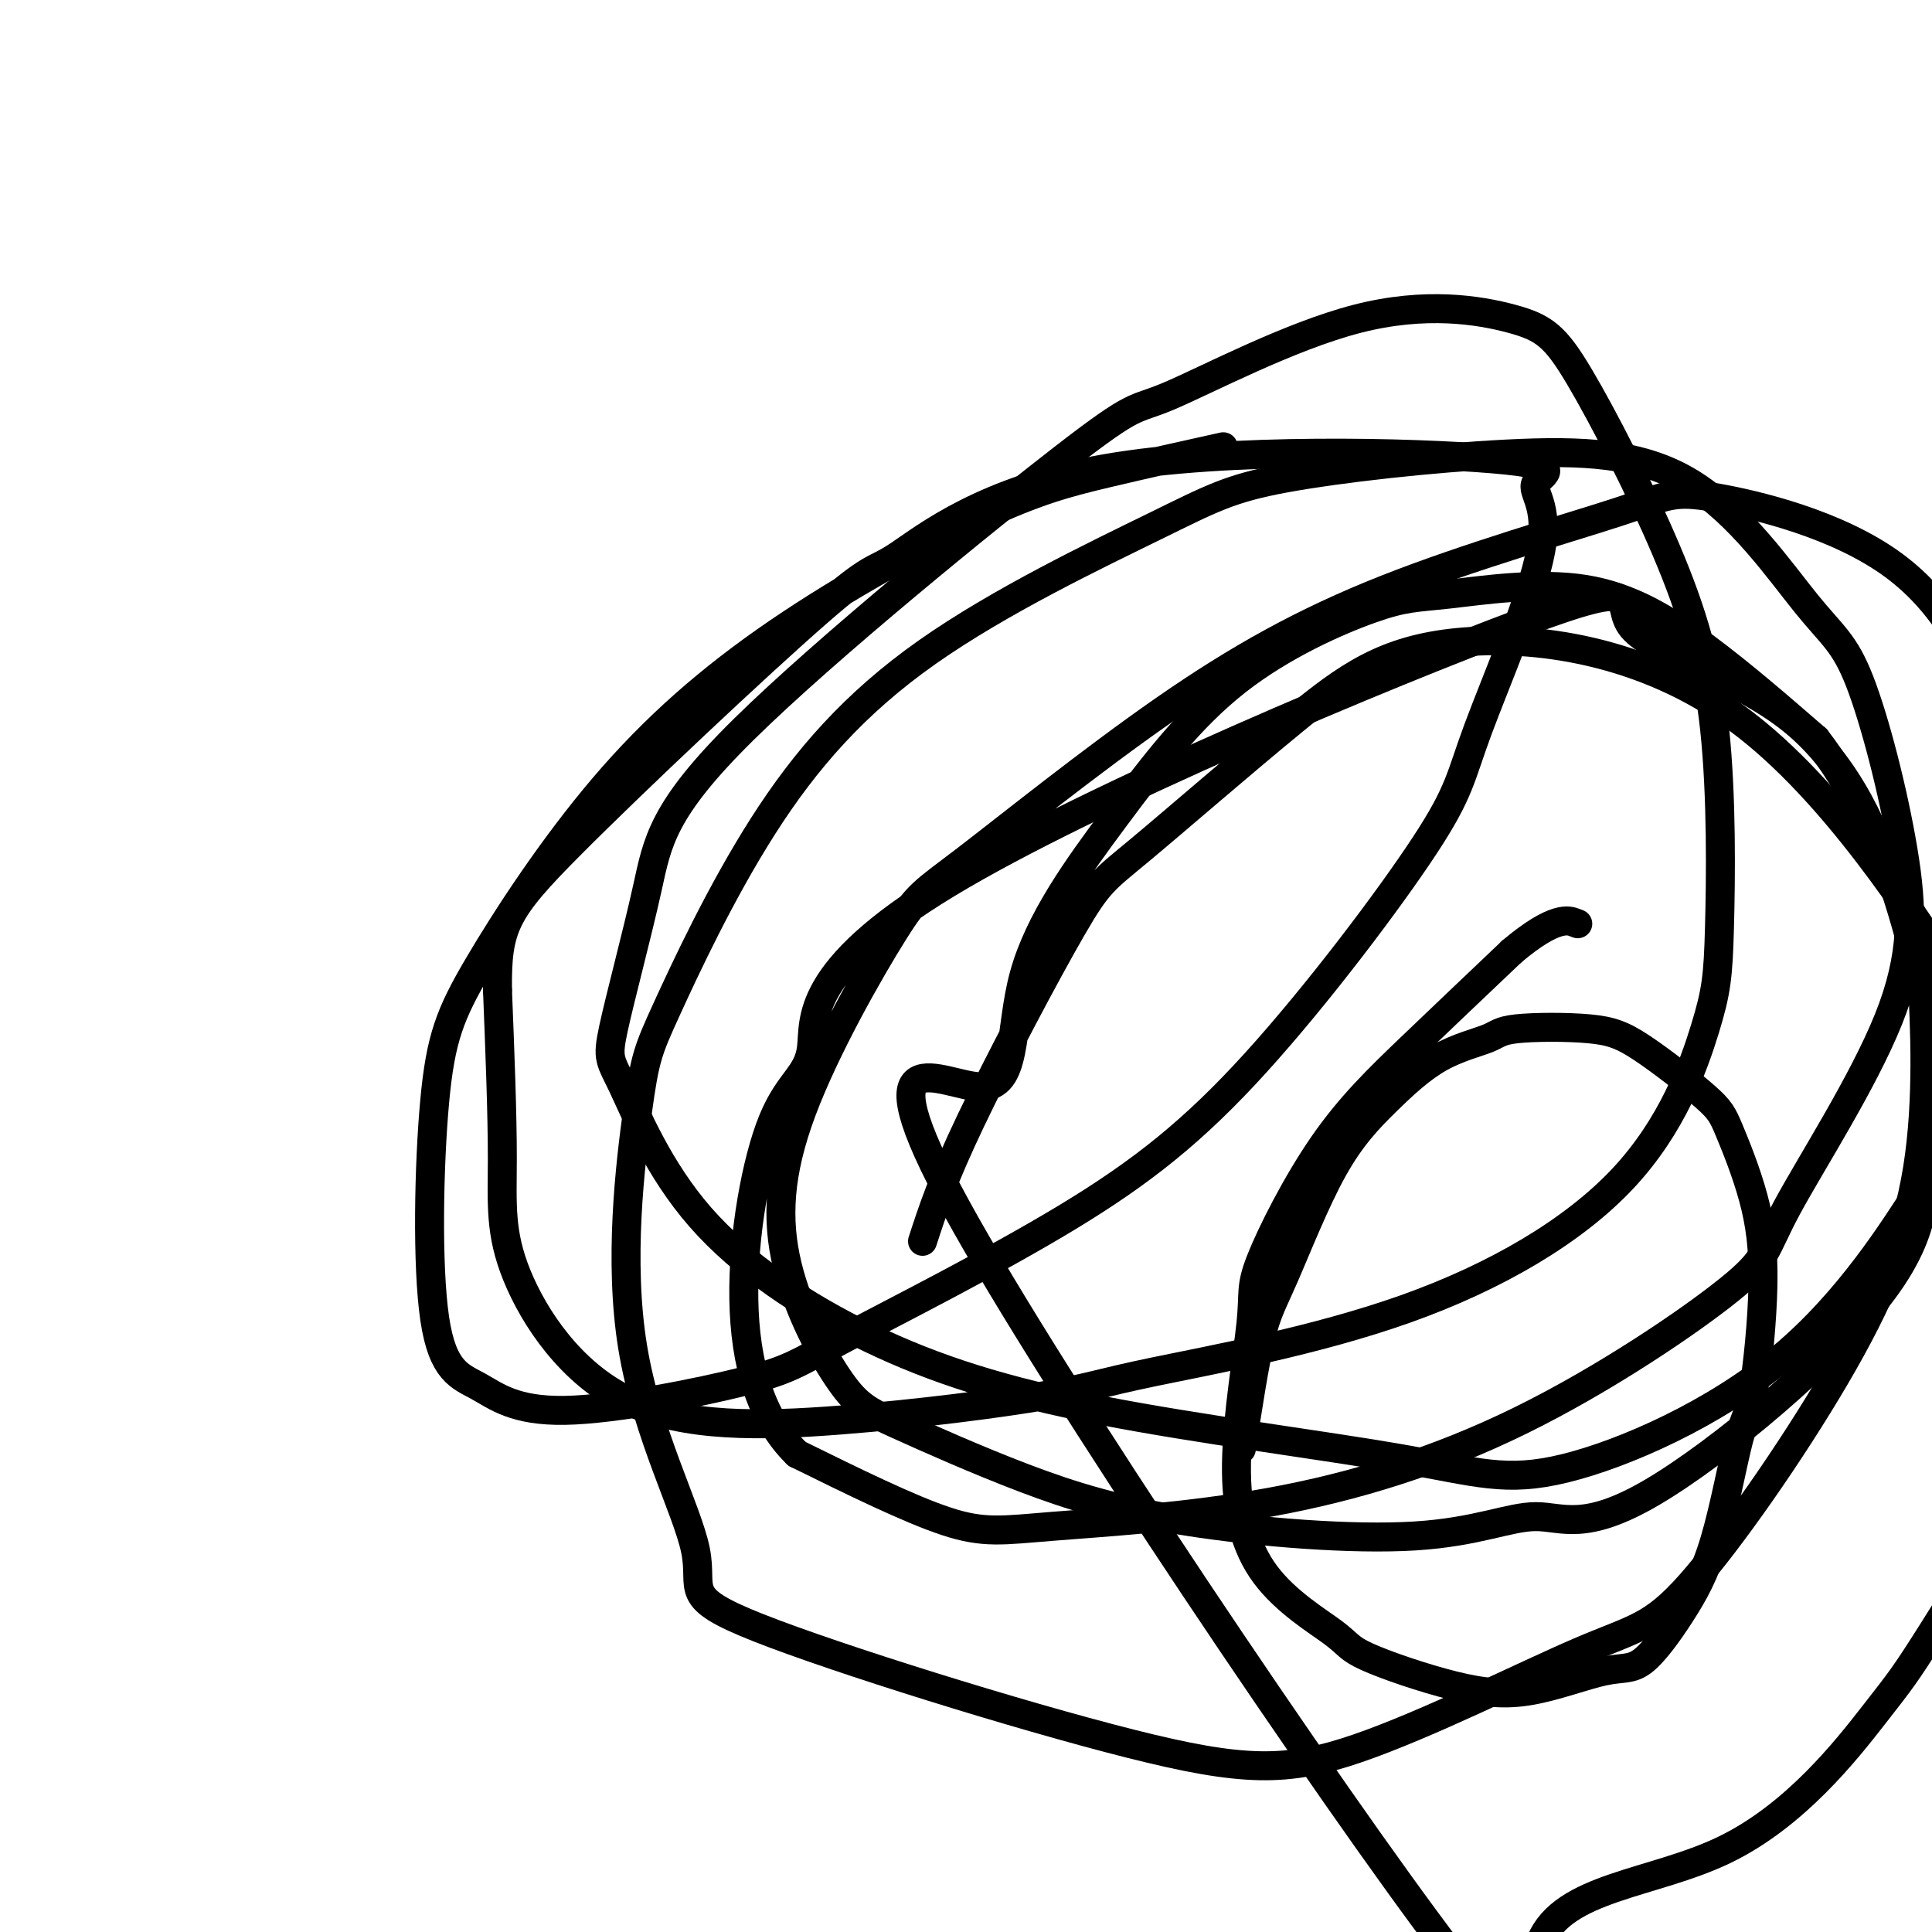
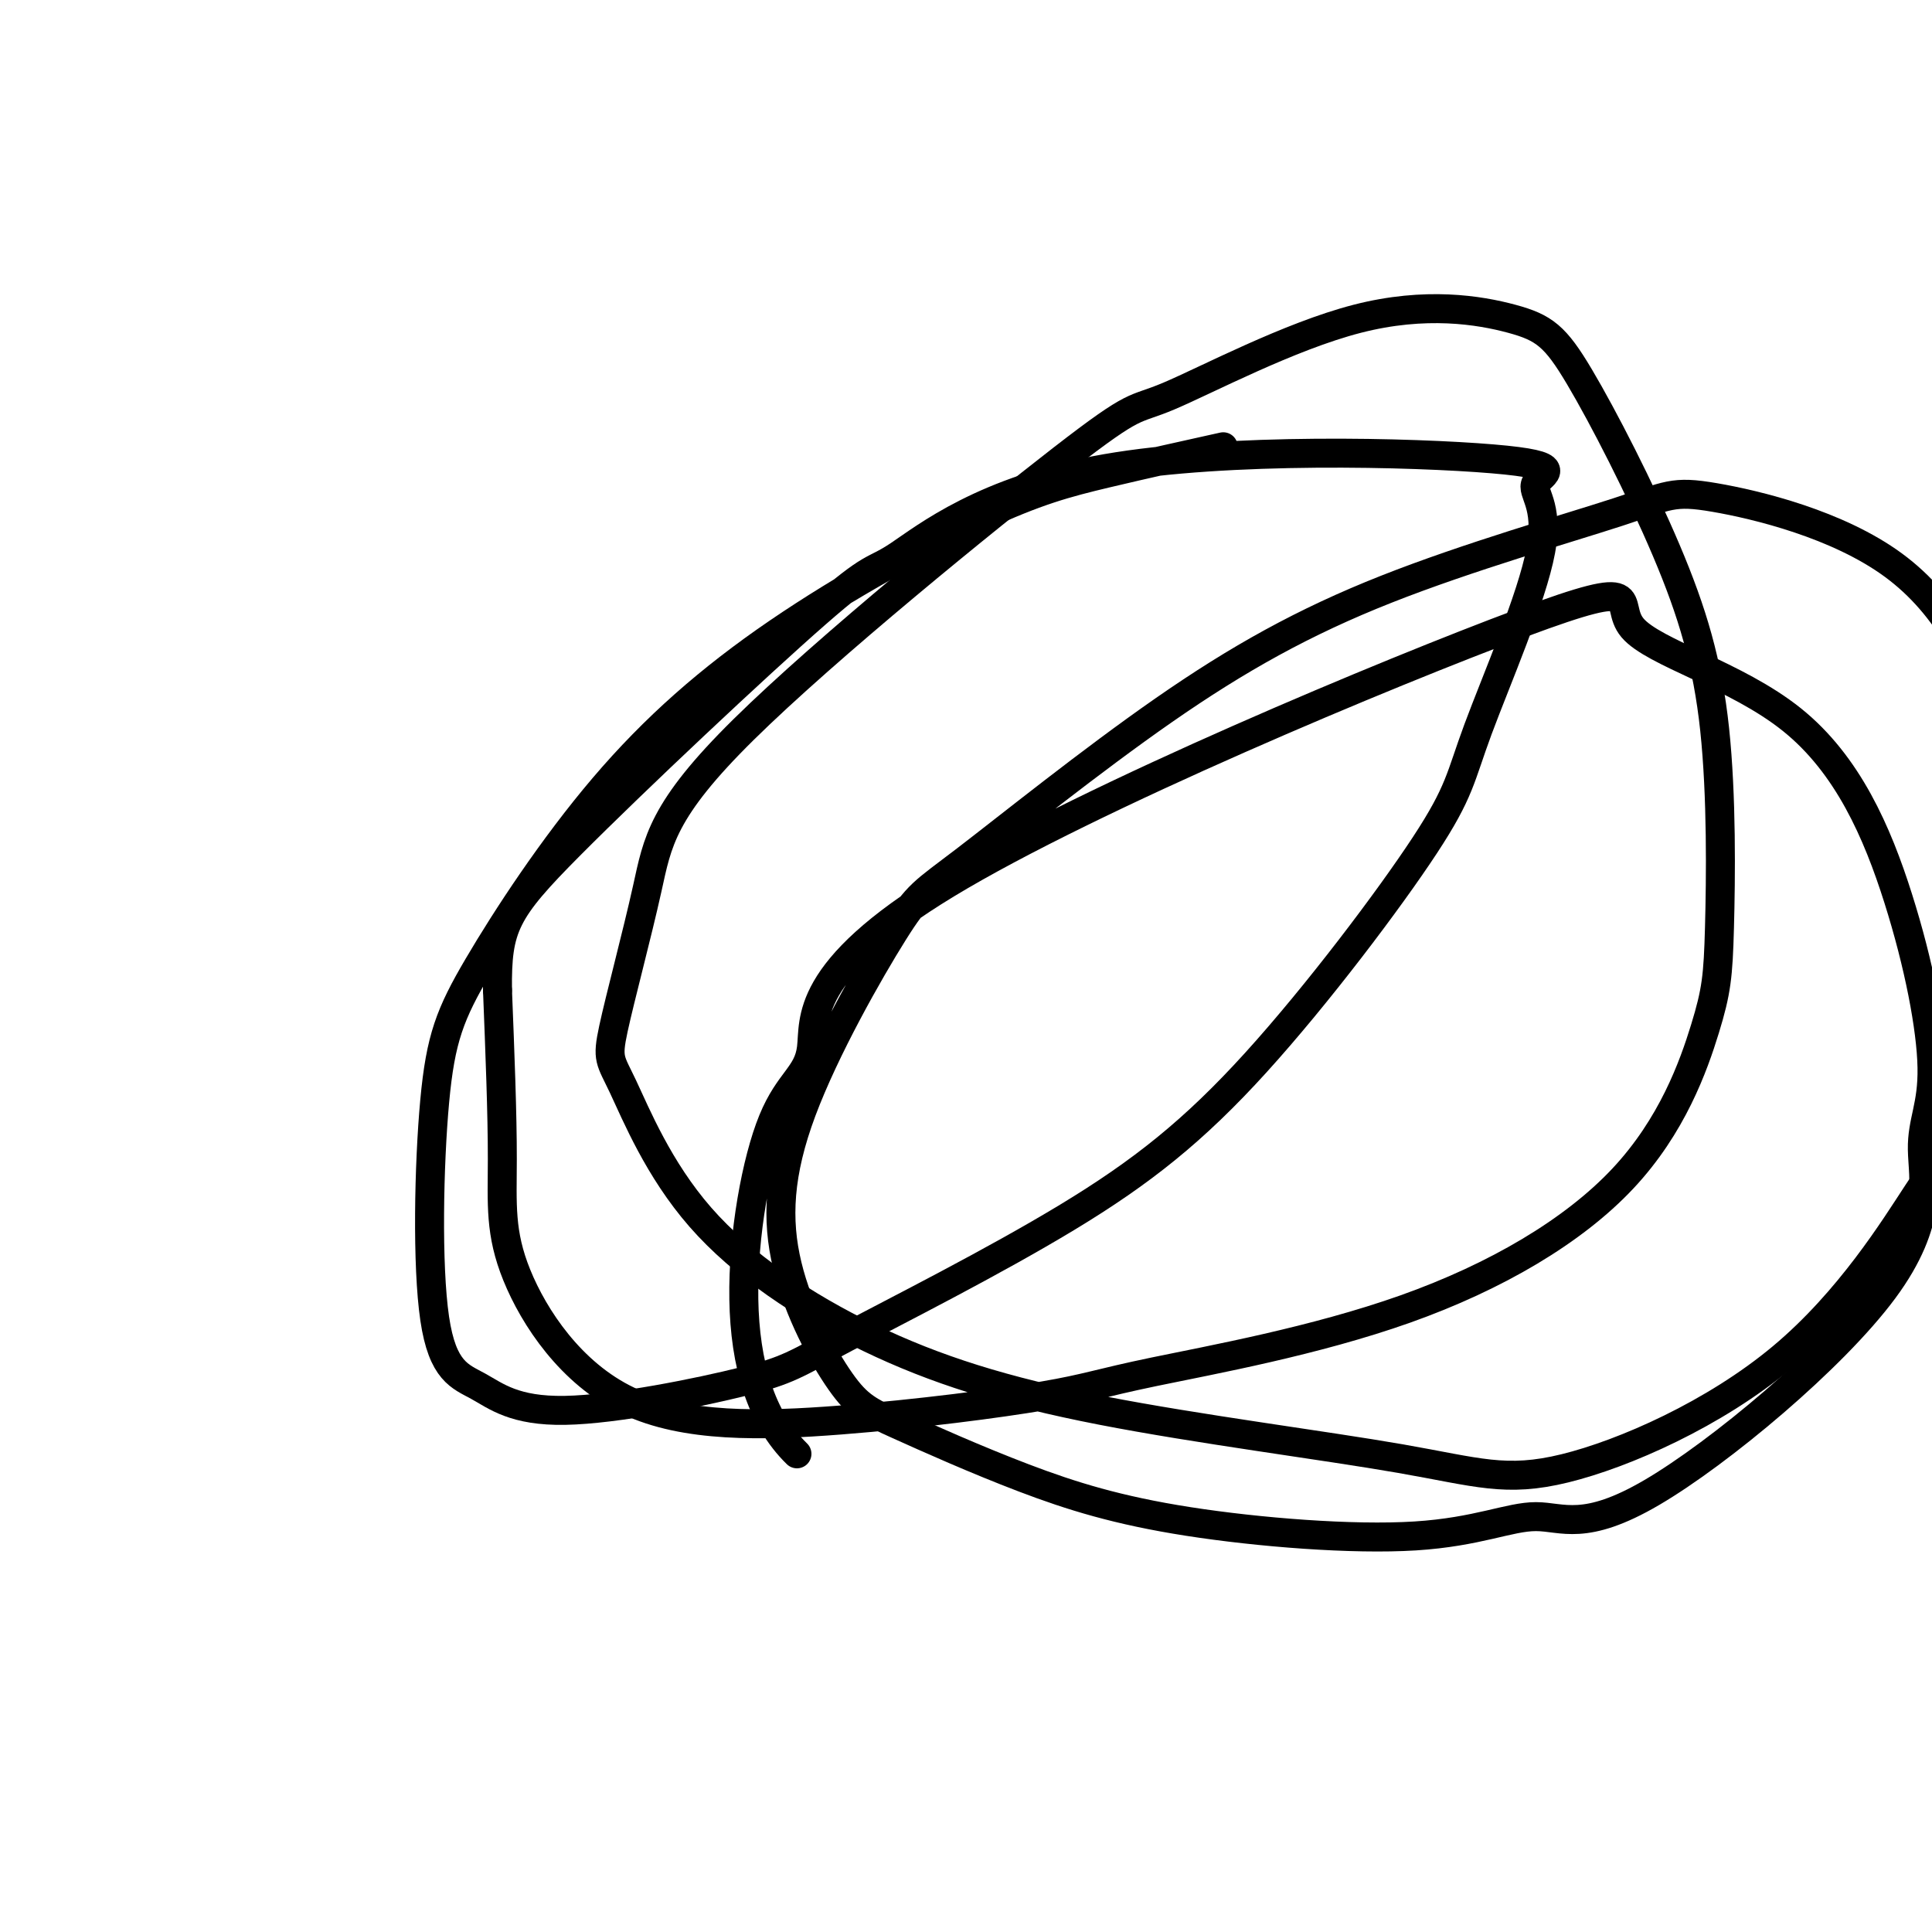
<svg xmlns="http://www.w3.org/2000/svg" viewBox="0 0 400 400" version="1.1">
  <g fill="none" stroke="#000000" stroke-width="6" stroke-linecap="round" stroke-linejoin="round">
-     <path d="M257,300c1.357,-8.820 2.714,-17.640 4,-23c1.286,-5.360 2.502,-7.260 5,-13c2.498,-5.740 6.279,-15.321 10,-22c3.721,-6.679 7.382,-10.457 11,-14c3.618,-3.543 7.194,-6.852 11,-9c3.806,-2.148 7.842,-3.134 10,-4c2.158,-0.866 2.438,-1.611 6,-2c3.562,-0.389 10.407,-0.422 15,0c4.593,0.422 6.935,1.298 11,4c4.065,2.702 9.854,7.232 13,10c3.146,2.768 3.648,3.776 5,7c1.352,3.224 3.554,8.664 5,14c1.446,5.336 2.137,10.568 2,18c-0.137,7.432 -1.102,17.064 -2,22c-0.898,4.936 -1.729,5.175 -3,10c-1.271,4.825 -2.980,14.236 -5,21c-2.020,6.764 -4.349,10.882 -7,15c-2.651,4.118 -5.625,8.236 -8,10c-2.375,1.764 -4.152,1.173 -8,2c-3.848,0.827 -9.767,3.072 -15,4c-5.233,0.928 -9.781,0.540 -16,-1c-6.219,-1.540 -14.110,-4.233 -18,-6c-3.890,-1.767 -3.780,-2.609 -7,-5c-3.220,-2.391 -9.770,-6.329 -14,-12c-4.230,-5.671 -6.141,-13.073 -6,-23c0.141,-9.927 2.333,-22.378 3,-29c0.667,-6.622 -0.192,-7.414 2,-13c2.192,-5.586 7.436,-15.965 13,-24c5.564,-8.035 11.447,-13.724 18,-20c6.553,-6.276 13.777,-13.138 21,-20" />
-     <path d="M313,197c8.956,-7.556 11.844,-6.444 13,-6c1.156,0.444 0.578,0.222 0,0" />
-     <path d="M191,257c2.060,-6.339 4.120,-12.677 10,-25c5.880,-12.323 15.581,-30.630 21,-40c5.419,-9.370 6.555,-9.802 14,-16c7.445,-6.198 21.200,-18.163 32,-27c10.800,-8.837 18.645,-14.548 34,-16c15.355,-1.452 38.220,1.354 58,16c19.780,14.646 36.475,41.131 45,54c8.525,12.869 8.881,12.121 11,19c2.119,6.879 6.002,21.383 8,35c1.998,13.617 2.112,26.345 -3,41c-5.112,14.655 -15.451,31.236 -21,40c-5.549,8.764 -6.309,9.711 -12,17c-5.691,7.289 -16.313,20.919 -31,28c-14.687,7.081 -33.438,7.612 -38,19c-4.562,11.388 5.066,33.633 -19,2c-24.066,-31.633 -81.824,-117.143 -102,-154c-20.176,-36.857 -2.769,-25.060 5,-25c7.769,0.060 5.900,-11.617 9,-23c3.100,-11.383 11.167,-22.474 19,-33c7.833,-10.526 15.430,-20.489 25,-28c9.570,-7.511 21.111,-12.571 28,-15c6.889,-2.429 9.125,-2.228 16,-3c6.875,-0.772 18.389,-2.515 28,-1c9.611,1.515 17.317,6.290 25,12c7.683,5.710 15.341,12.355 23,19" />
-     <path d="M376,153c7.419,9.589 14.467,24.062 18,32c3.533,7.938 3.553,9.342 4,18c0.447,8.658 1.323,24.569 -1,39c-2.323,14.431 -7.846,27.383 -17,43c-9.154,15.617 -21.940,33.899 -30,43c-8.060,9.101 -11.396,9.019 -23,14c-11.604,4.981 -31.478,15.023 -46,20c-14.522,4.977 -23.693,4.888 -47,-1c-23.307,-5.888 -60.752,-17.575 -77,-24c-16.248,-6.425 -11.300,-7.589 -13,-16c-1.700,-8.411 -10.049,-24.069 -13,-42c-2.951,-17.931 -0.503,-38.136 1,-49c1.503,-10.864 2.061,-12.389 6,-21c3.939,-8.611 11.258,-24.308 20,-38c8.742,-13.692 18.906,-25.378 34,-36c15.094,-10.622 35.119,-20.179 47,-26c11.881,-5.821 15.618,-7.904 27,-10c11.382,-2.096 30.408,-4.204 46,-5c15.592,-0.796 27.748,-0.281 38,6c10.252,6.281 18.598,18.329 24,25c5.402,6.671 7.860,7.966 11,16c3.140,8.034 6.963,22.805 9,35c2.037,12.195 2.289,21.812 -3,35c-5.289,13.188 -16.118,29.946 -21,39c-4.882,9.054 -3.817,10.405 -12,17c-8.183,6.595 -25.615,18.436 -43,27c-17.385,8.564 -34.722,13.852 -52,17c-17.278,3.148 -34.498,4.155 -45,5c-10.502,0.845 -14.286,1.527 -22,-1c-7.714,-2.527 -19.357,-8.264 -31,-14" />
    <path d="M165,301c-7.509,-7.326 -10.782,-18.642 -11,-32c-0.218,-13.358 2.619,-28.757 6,-37c3.381,-8.243 7.305,-9.330 8,-15c0.695,-5.670 -1.839,-15.924 28,-34c29.839,-18.076 92.052,-43.973 119,-54c26.948,-10.027 18.632,-4.184 23,1c4.368,5.184 21.422,9.708 33,19c11.578,9.292 17.681,23.350 22,37c4.319,13.650 6.853,26.892 7,35c0.147,8.108 -2.095,11.082 -2,17c0.095,5.918 2.526,14.778 -8,29c-10.526,14.222 -34.008,33.805 -48,42c-13.992,8.195 -18.495,5.003 -24,5c-5.505,-0.003 -12.013,3.182 -25,4c-12.987,0.818 -32.455,-0.731 -47,-3c-14.545,-2.269 -24.169,-5.259 -34,-9c-9.831,-3.741 -19.869,-8.232 -26,-11c-6.131,-2.768 -8.355,-3.814 -12,-9c-3.645,-5.186 -8.710,-14.511 -11,-24c-2.290,-9.489 -1.805,-19.142 3,-32c4.805,-12.858 13.931,-28.922 19,-37c5.069,-8.078 6.082,-8.172 15,-15c8.918,-6.828 25.741,-20.392 41,-31c15.259,-10.608 28.953,-18.262 46,-25c17.047,-6.738 37.446,-12.560 48,-16c10.554,-3.440 11.262,-4.499 20,-3c8.738,1.499 25.506,5.558 37,14c11.494,8.442 17.712,21.269 21,34c3.288,12.731 3.644,25.365 4,38" />
    <path d="M417,189c-1.897,15.160 -8.638,34.061 -12,43c-3.362,8.939 -3.345,7.916 -8,15c-4.655,7.084 -13.981,22.274 -28,34c-14.019,11.726 -32.729,19.989 -45,23c-12.271,3.011 -18.103,0.772 -34,-2c-15.897,-2.772 -41.859,-6.076 -62,-10c-20.141,-3.924 -34.459,-8.469 -48,-15c-13.541,-6.531 -26.303,-15.048 -35,-25c-8.697,-9.952 -13.329,-21.340 -16,-27c-2.671,-5.660 -3.380,-5.592 -2,-12c1.380,-6.408 4.847,-19.293 7,-29c2.153,-9.707 2.990,-16.236 20,-33c17.010,-16.764 50.194,-43.761 66,-56c15.806,-12.239 14.233,-9.718 22,-13c7.767,-3.282 24.873,-12.366 39,-16c14.127,-3.634 25.275,-1.816 32,0c6.725,1.816 9.029,3.631 14,12c4.971,8.369 12.611,23.291 18,36c5.389,12.709 8.529,23.206 10,37c1.471,13.794 1.273,30.885 1,41c-0.273,10.115 -0.622,13.253 -3,21c-2.378,7.747 -6.784,20.103 -17,31c-10.216,10.897 -26.241,20.334 -45,27c-18.759,6.666 -40.253,10.560 -52,13c-11.747,2.440 -13.746,3.426 -23,5c-9.254,1.574 -25.764,3.737 -42,5c-16.236,1.263 -32.197,1.627 -44,-4c-11.803,-5.627 -19.447,-17.246 -23,-26c-3.553,-8.754 -3.015,-14.644 -3,-24c0.015,-9.356 -0.492,-22.178 -1,-35" />
    <path d="M103,205c-0.136,-13.129 1.522,-16.453 15,-30c13.478,-13.547 38.774,-37.319 51,-48c12.226,-10.681 11.380,-8.272 17,-12c5.620,-3.728 17.705,-13.592 43,-18c25.295,-4.408 63.798,-3.359 80,-2c16.202,1.359 10.101,3.029 9,5c-1.101,1.971 2.798,4.244 1,14c-1.798,9.756 -9.292,26.994 -13,37c-3.708,10.006 -3.629,12.780 -11,24c-7.371,11.220 -22.193,30.886 -35,45c-12.807,14.114 -23.600,22.677 -39,32c-15.400,9.323 -35.406,19.407 -46,25c-10.594,5.593 -11.777,6.695 -21,9c-9.223,2.305 -26.485,5.813 -37,6c-10.515,0.187 -14.284,-2.948 -18,-5c-3.716,-2.052 -7.378,-3.021 -9,-14c-1.622,-10.979 -1.202,-31.969 0,-45c1.202,-13.031 3.187,-18.104 9,-28c5.813,-9.896 15.452,-24.614 26,-37c10.548,-12.386 22.003,-22.441 36,-32c13.997,-9.559 30.535,-18.624 42,-24c11.465,-5.376 17.856,-7.063 26,-9c8.144,-1.937 18.041,-4.125 22,-5c3.959,-0.875 1.979,-0.438 0,0" />
  </g>
</svg>